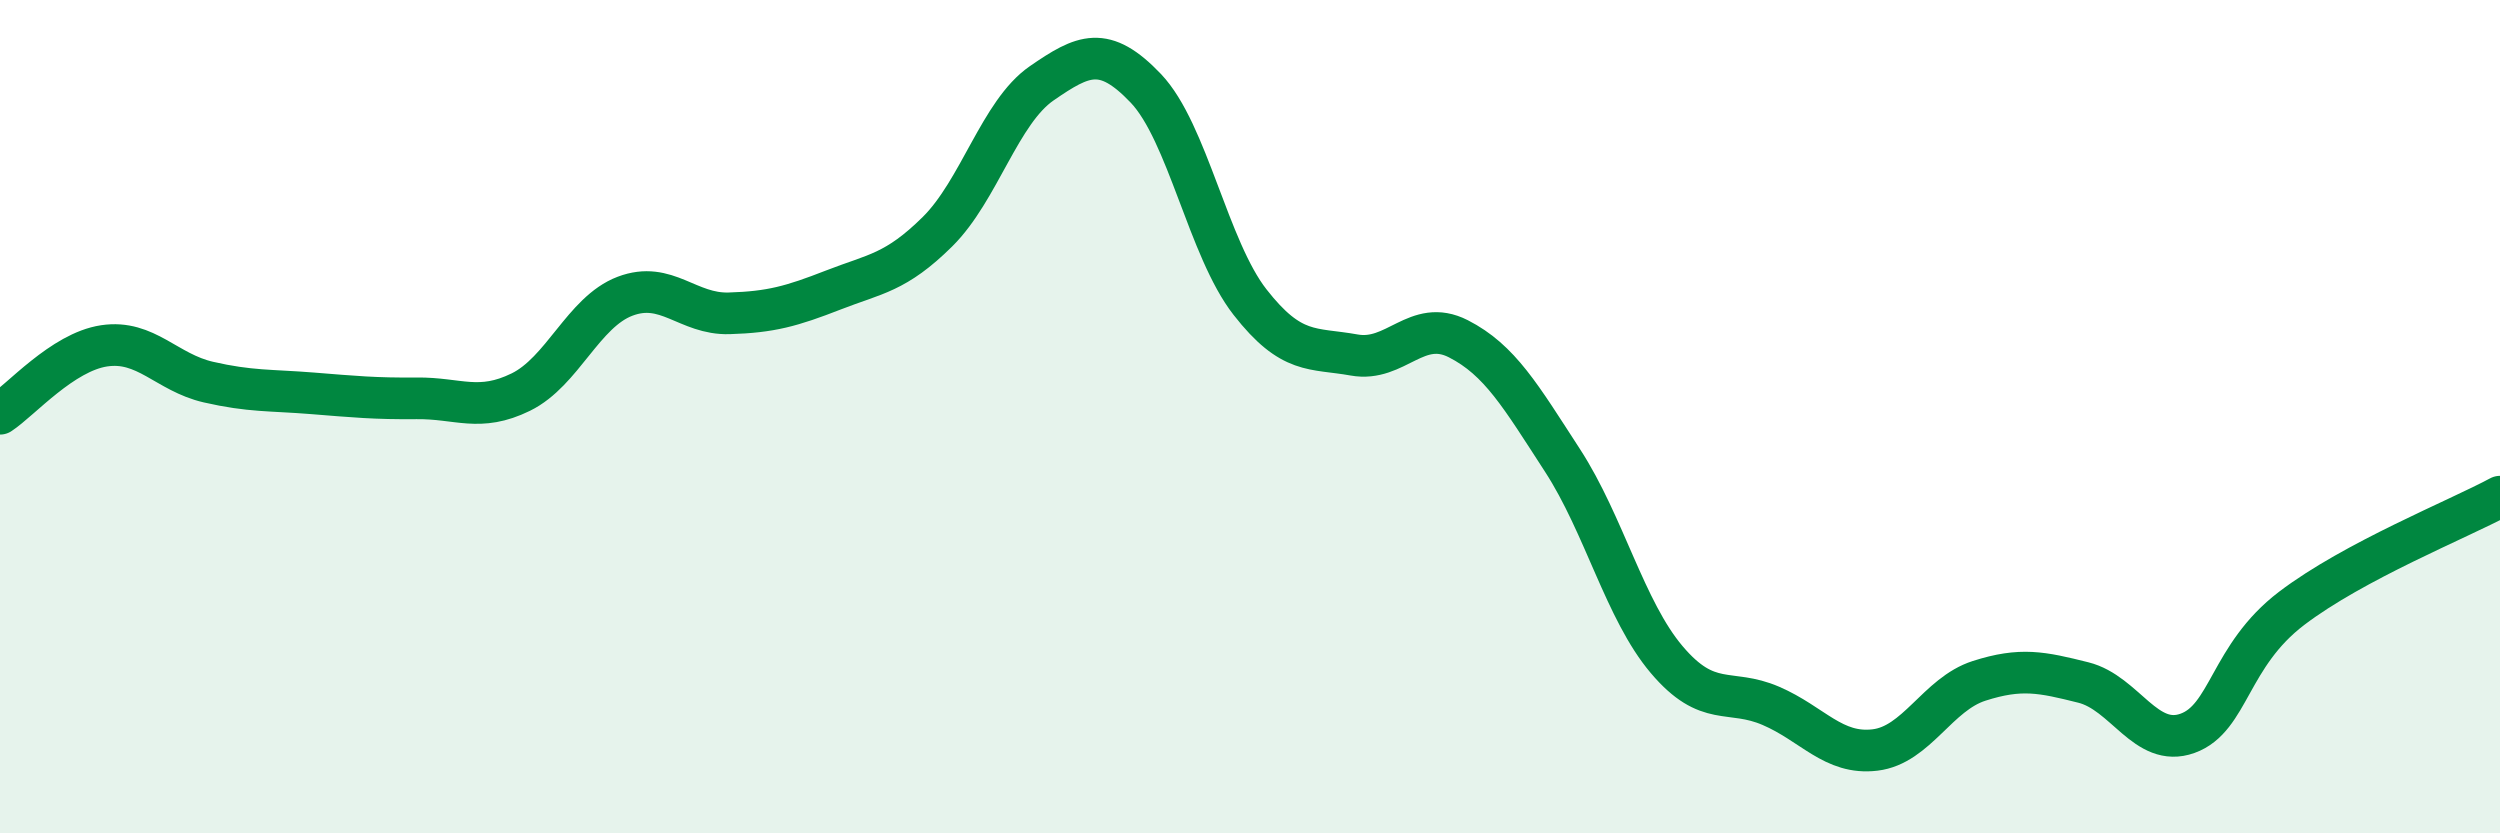
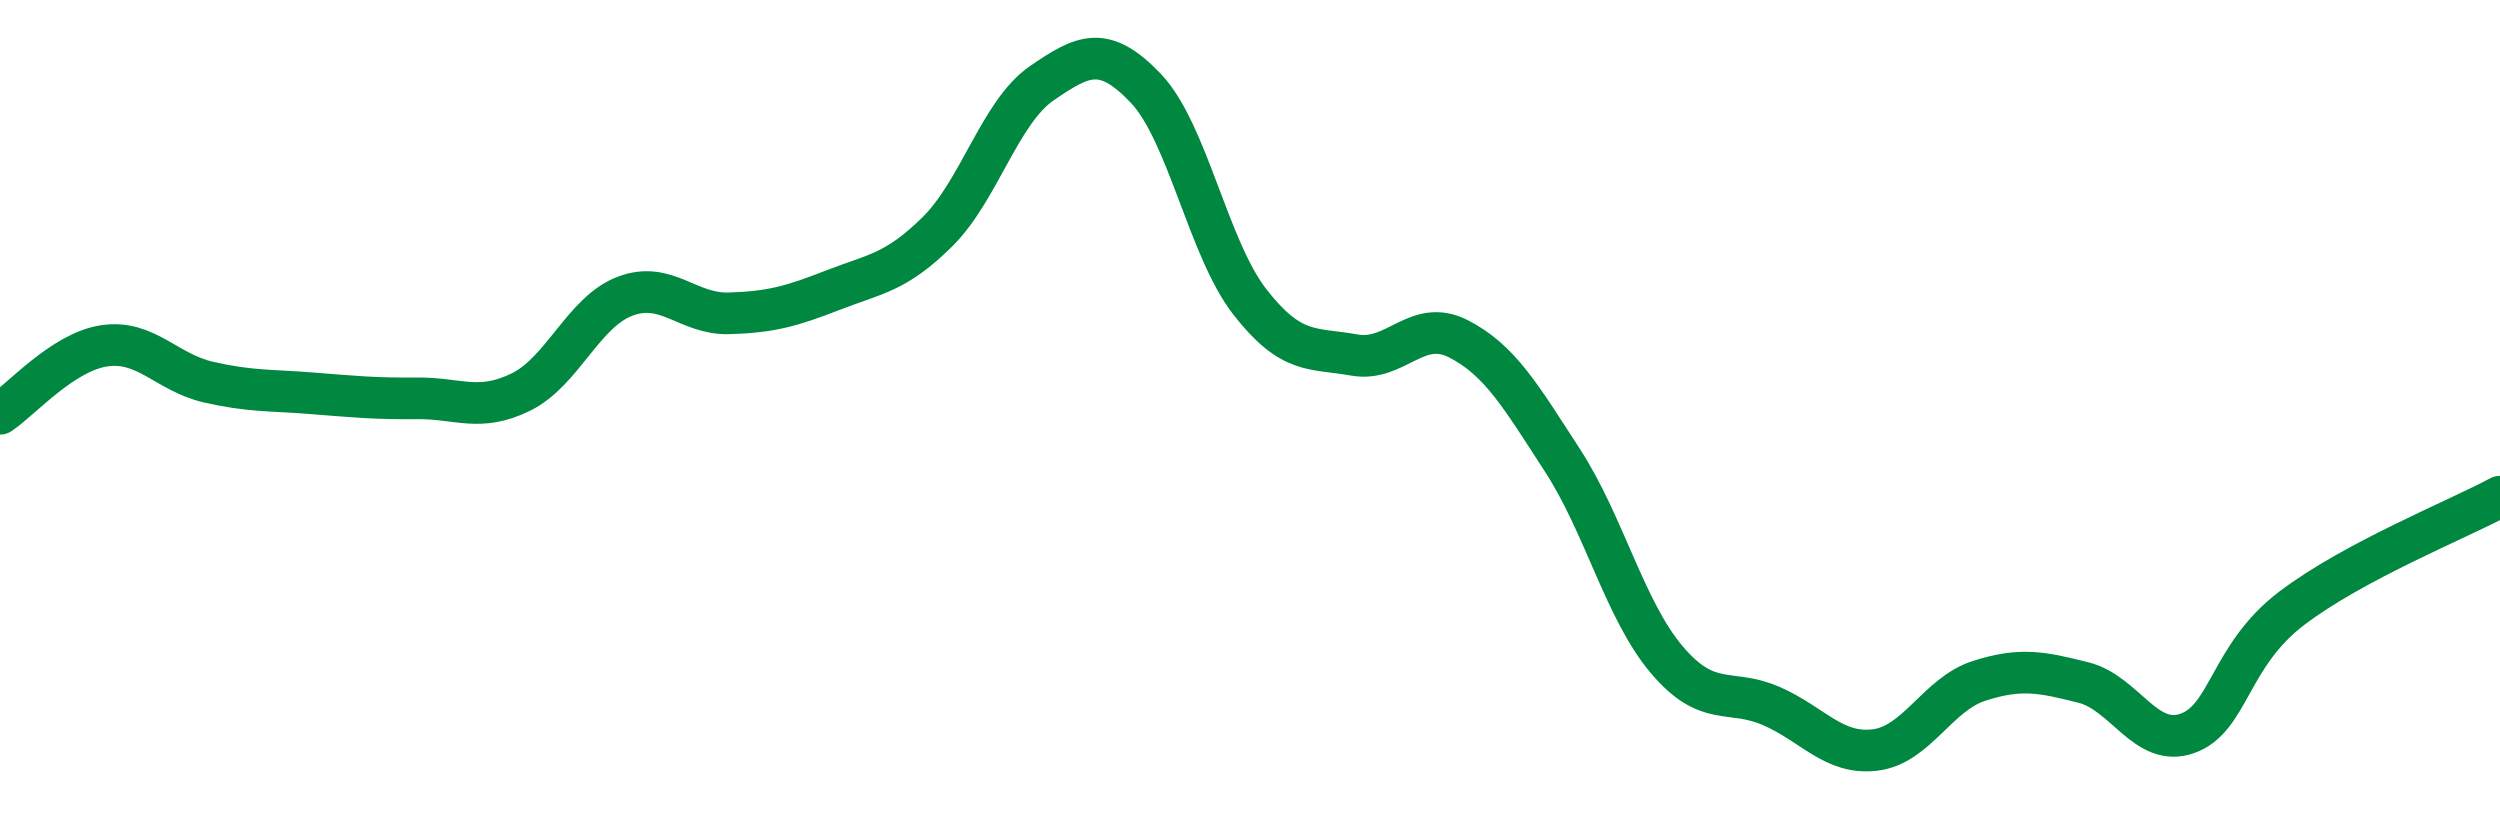
<svg xmlns="http://www.w3.org/2000/svg" width="60" height="20" viewBox="0 0 60 20">
-   <path d="M 0,9.93 C 0.5,9.6 1.5,8.45 2.5,8.3 C 3.5,8.15 4,8.94 5,9.17 C 6,9.4 6.5,9.36 7.5,9.44 C 8.5,9.52 9,9.57 10,9.56 C 11,9.55 11.5,9.9 12.5,9.41 C 13.5,8.92 14,7.49 15,7.11 C 16,6.73 16.5,7.55 17.5,7.52 C 18.5,7.49 19,7.35 20,6.96 C 21,6.57 21.5,6.55 22.5,5.56 C 23.5,4.57 24,2.69 25,2 C 26,1.31 26.5,1.07 27.5,2.12 C 28.5,3.17 29,5.97 30,7.25 C 31,8.53 31.5,8.34 32.5,8.52 C 33.5,8.7 34,7.62 35,8.13 C 36,8.64 36.5,9.51 37.5,11.05 C 38.5,12.59 39,14.65 40,15.83 C 41,17.01 41.5,16.51 42.5,16.94 C 43.5,17.37 44,18.12 45,18 C 46,17.88 46.5,16.66 47.5,16.34 C 48.5,16.02 49,16.13 50,16.38 C 51,16.63 51.5,17.96 52.5,17.6 C 53.5,17.24 53.5,15.74 55,14.6 C 56.5,13.46 59,12.46 60,11.92L60 20L0 20Z" fill="#008740" opacity="0.1" stroke-linecap="round" stroke-linejoin="round" />
  <path d="M 0,9.93 C 0.5,9.6 1.5,8.45 2.5,8.3 C 3.5,8.15 4,8.94 5,9.17 C 6,9.4 6.5,9.36 7.5,9.44 C 8.5,9.52 9,9.57 10,9.56 C 11,9.55 11.5,9.9 12.5,9.41 C 13.5,8.92 14,7.49 15,7.11 C 16,6.73 16.5,7.55 17.5,7.52 C 18.5,7.49 19,7.35 20,6.96 C 21,6.57 21.5,6.55 22.5,5.56 C 23.5,4.57 24,2.69 25,2 C 26,1.31 26.5,1.07 27.5,2.12 C 28.5,3.17 29,5.97 30,7.25 C 31,8.53 31.5,8.34 32.5,8.52 C 33.5,8.7 34,7.62 35,8.13 C 36,8.64 36.5,9.51 37.5,11.05 C 38.5,12.59 39,14.65 40,15.83 C 41,17.01 41.5,16.51 42.5,16.94 C 43.5,17.37 44,18.12 45,18 C 46,17.88 46.5,16.66 47.5,16.34 C 48.5,16.02 49,16.13 50,16.38 C 51,16.63 51.5,17.96 52.5,17.6 C 53.5,17.24 53.5,15.74 55,14.6 C 56.5,13.46 59,12.46 60,11.92" stroke="#008740" stroke-width="1" fill="none" stroke-linecap="round" stroke-linejoin="round" />
</svg>